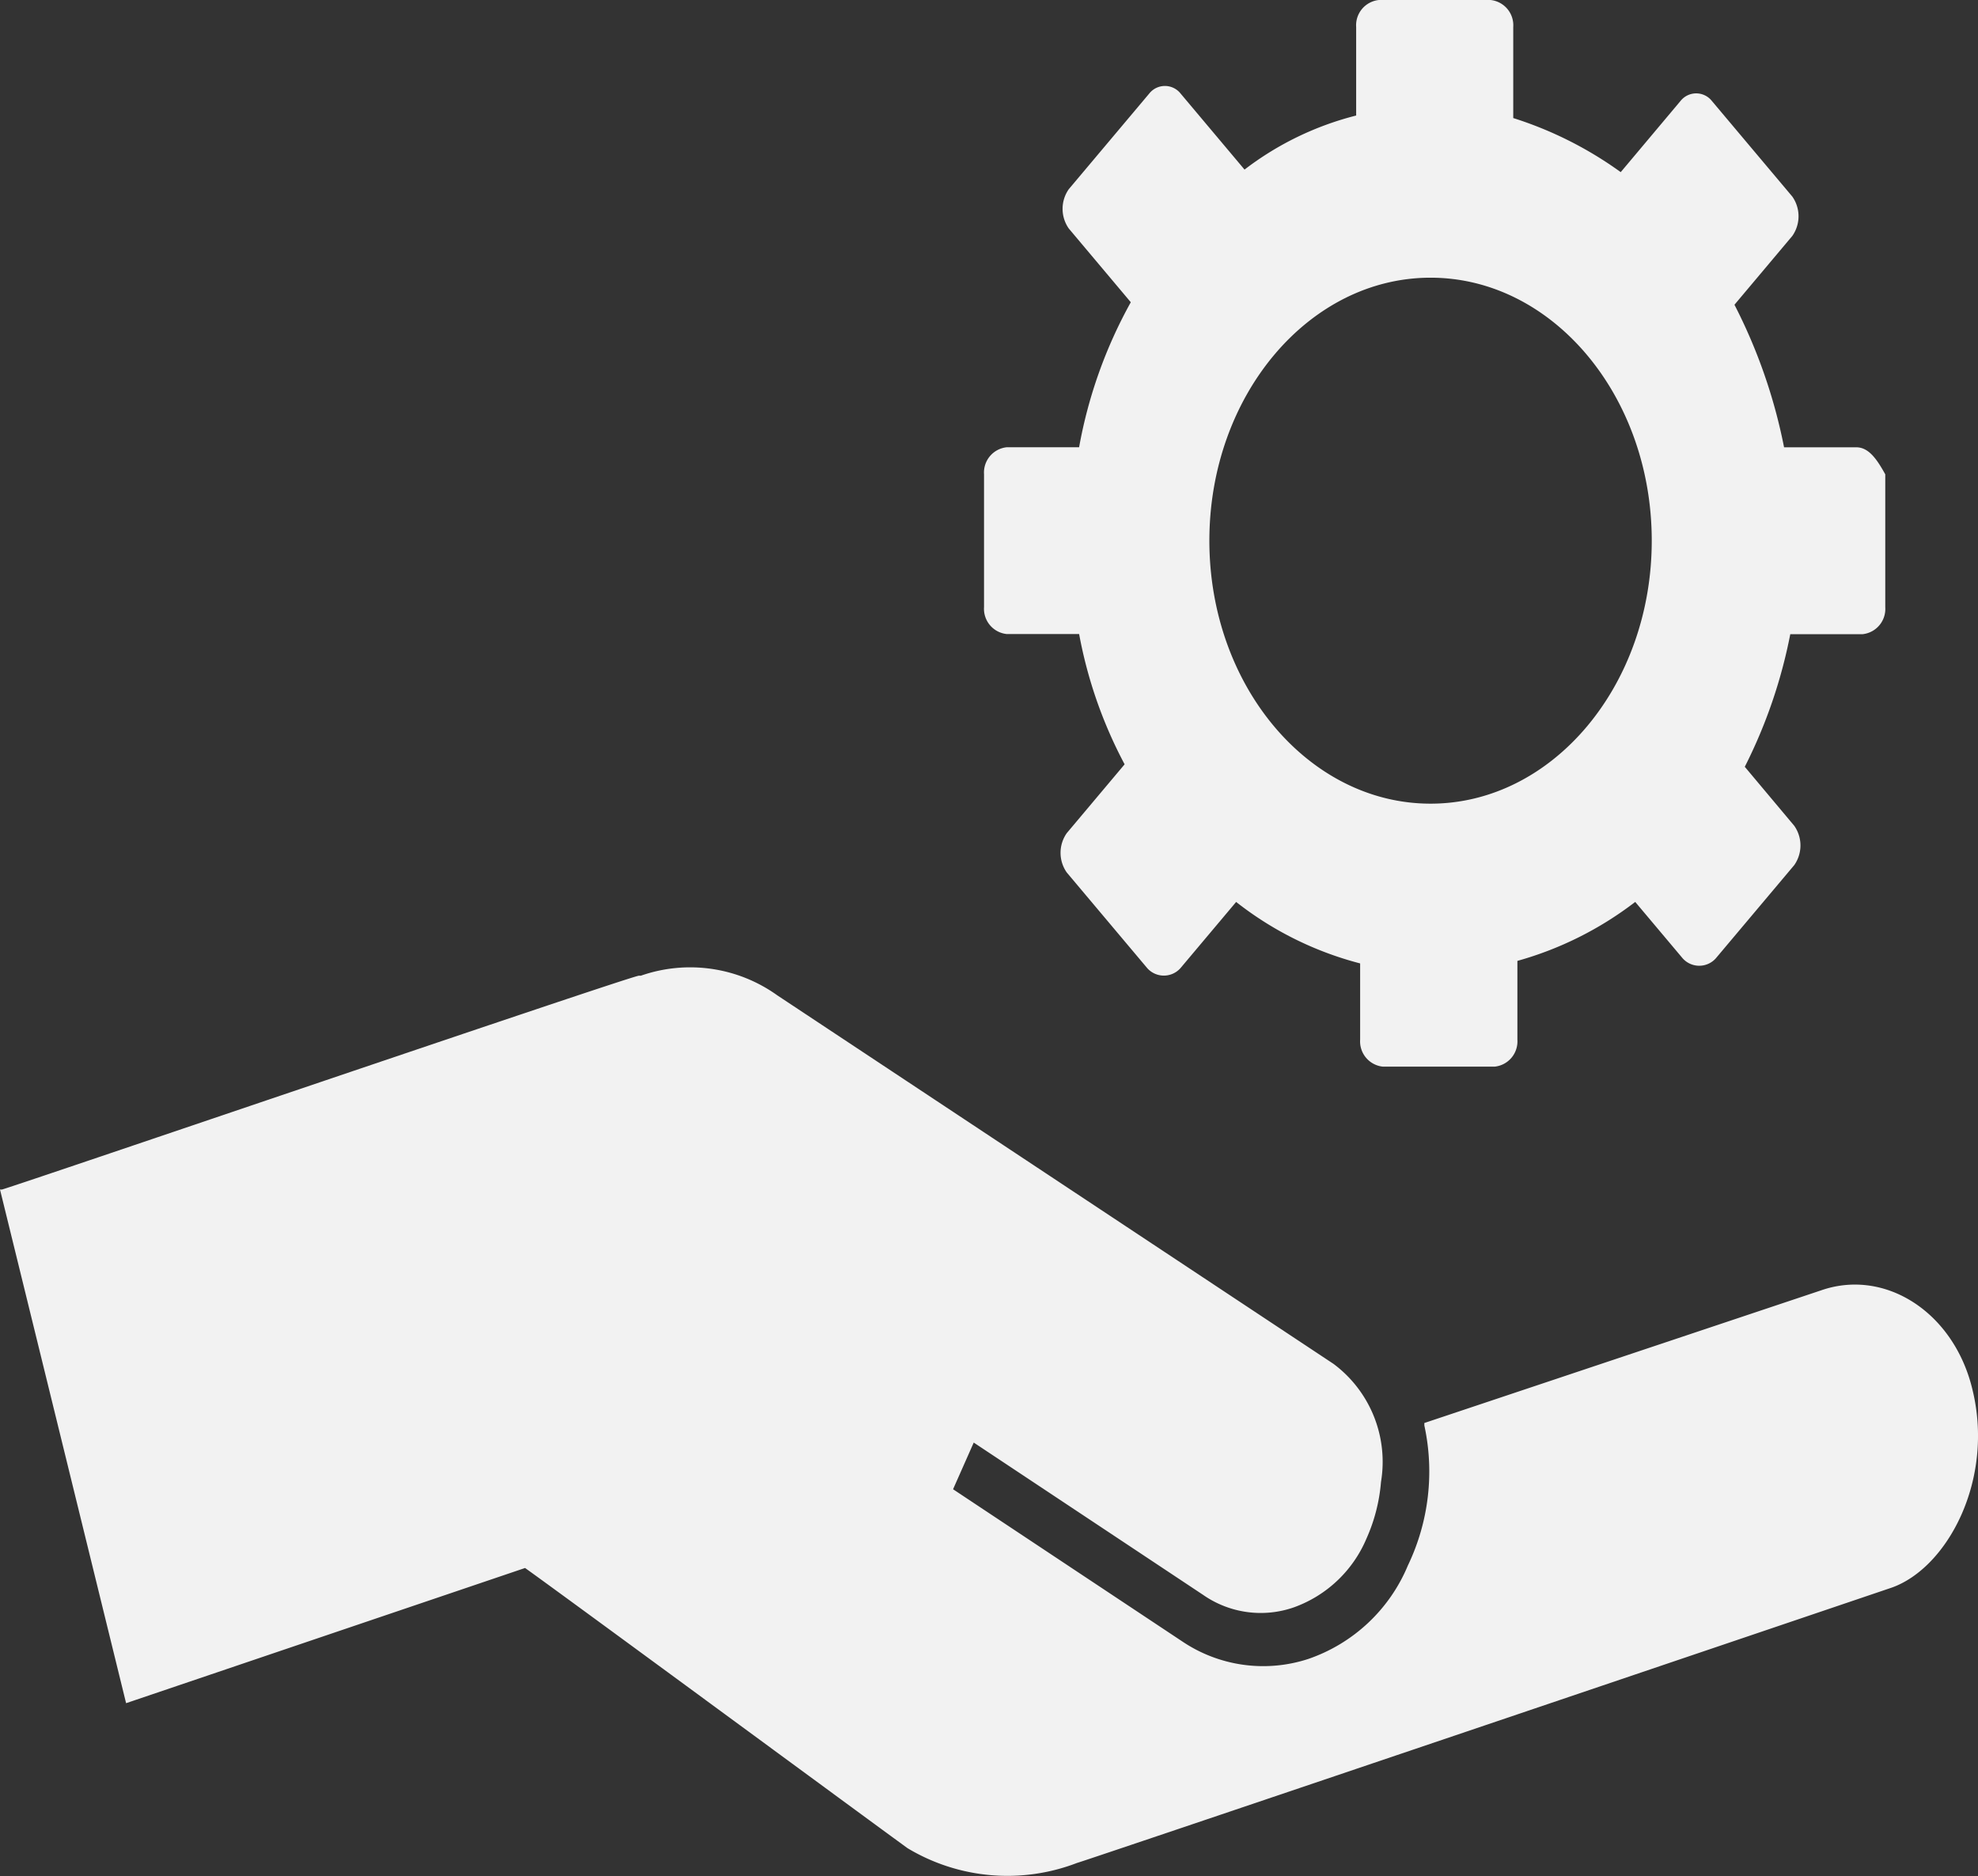
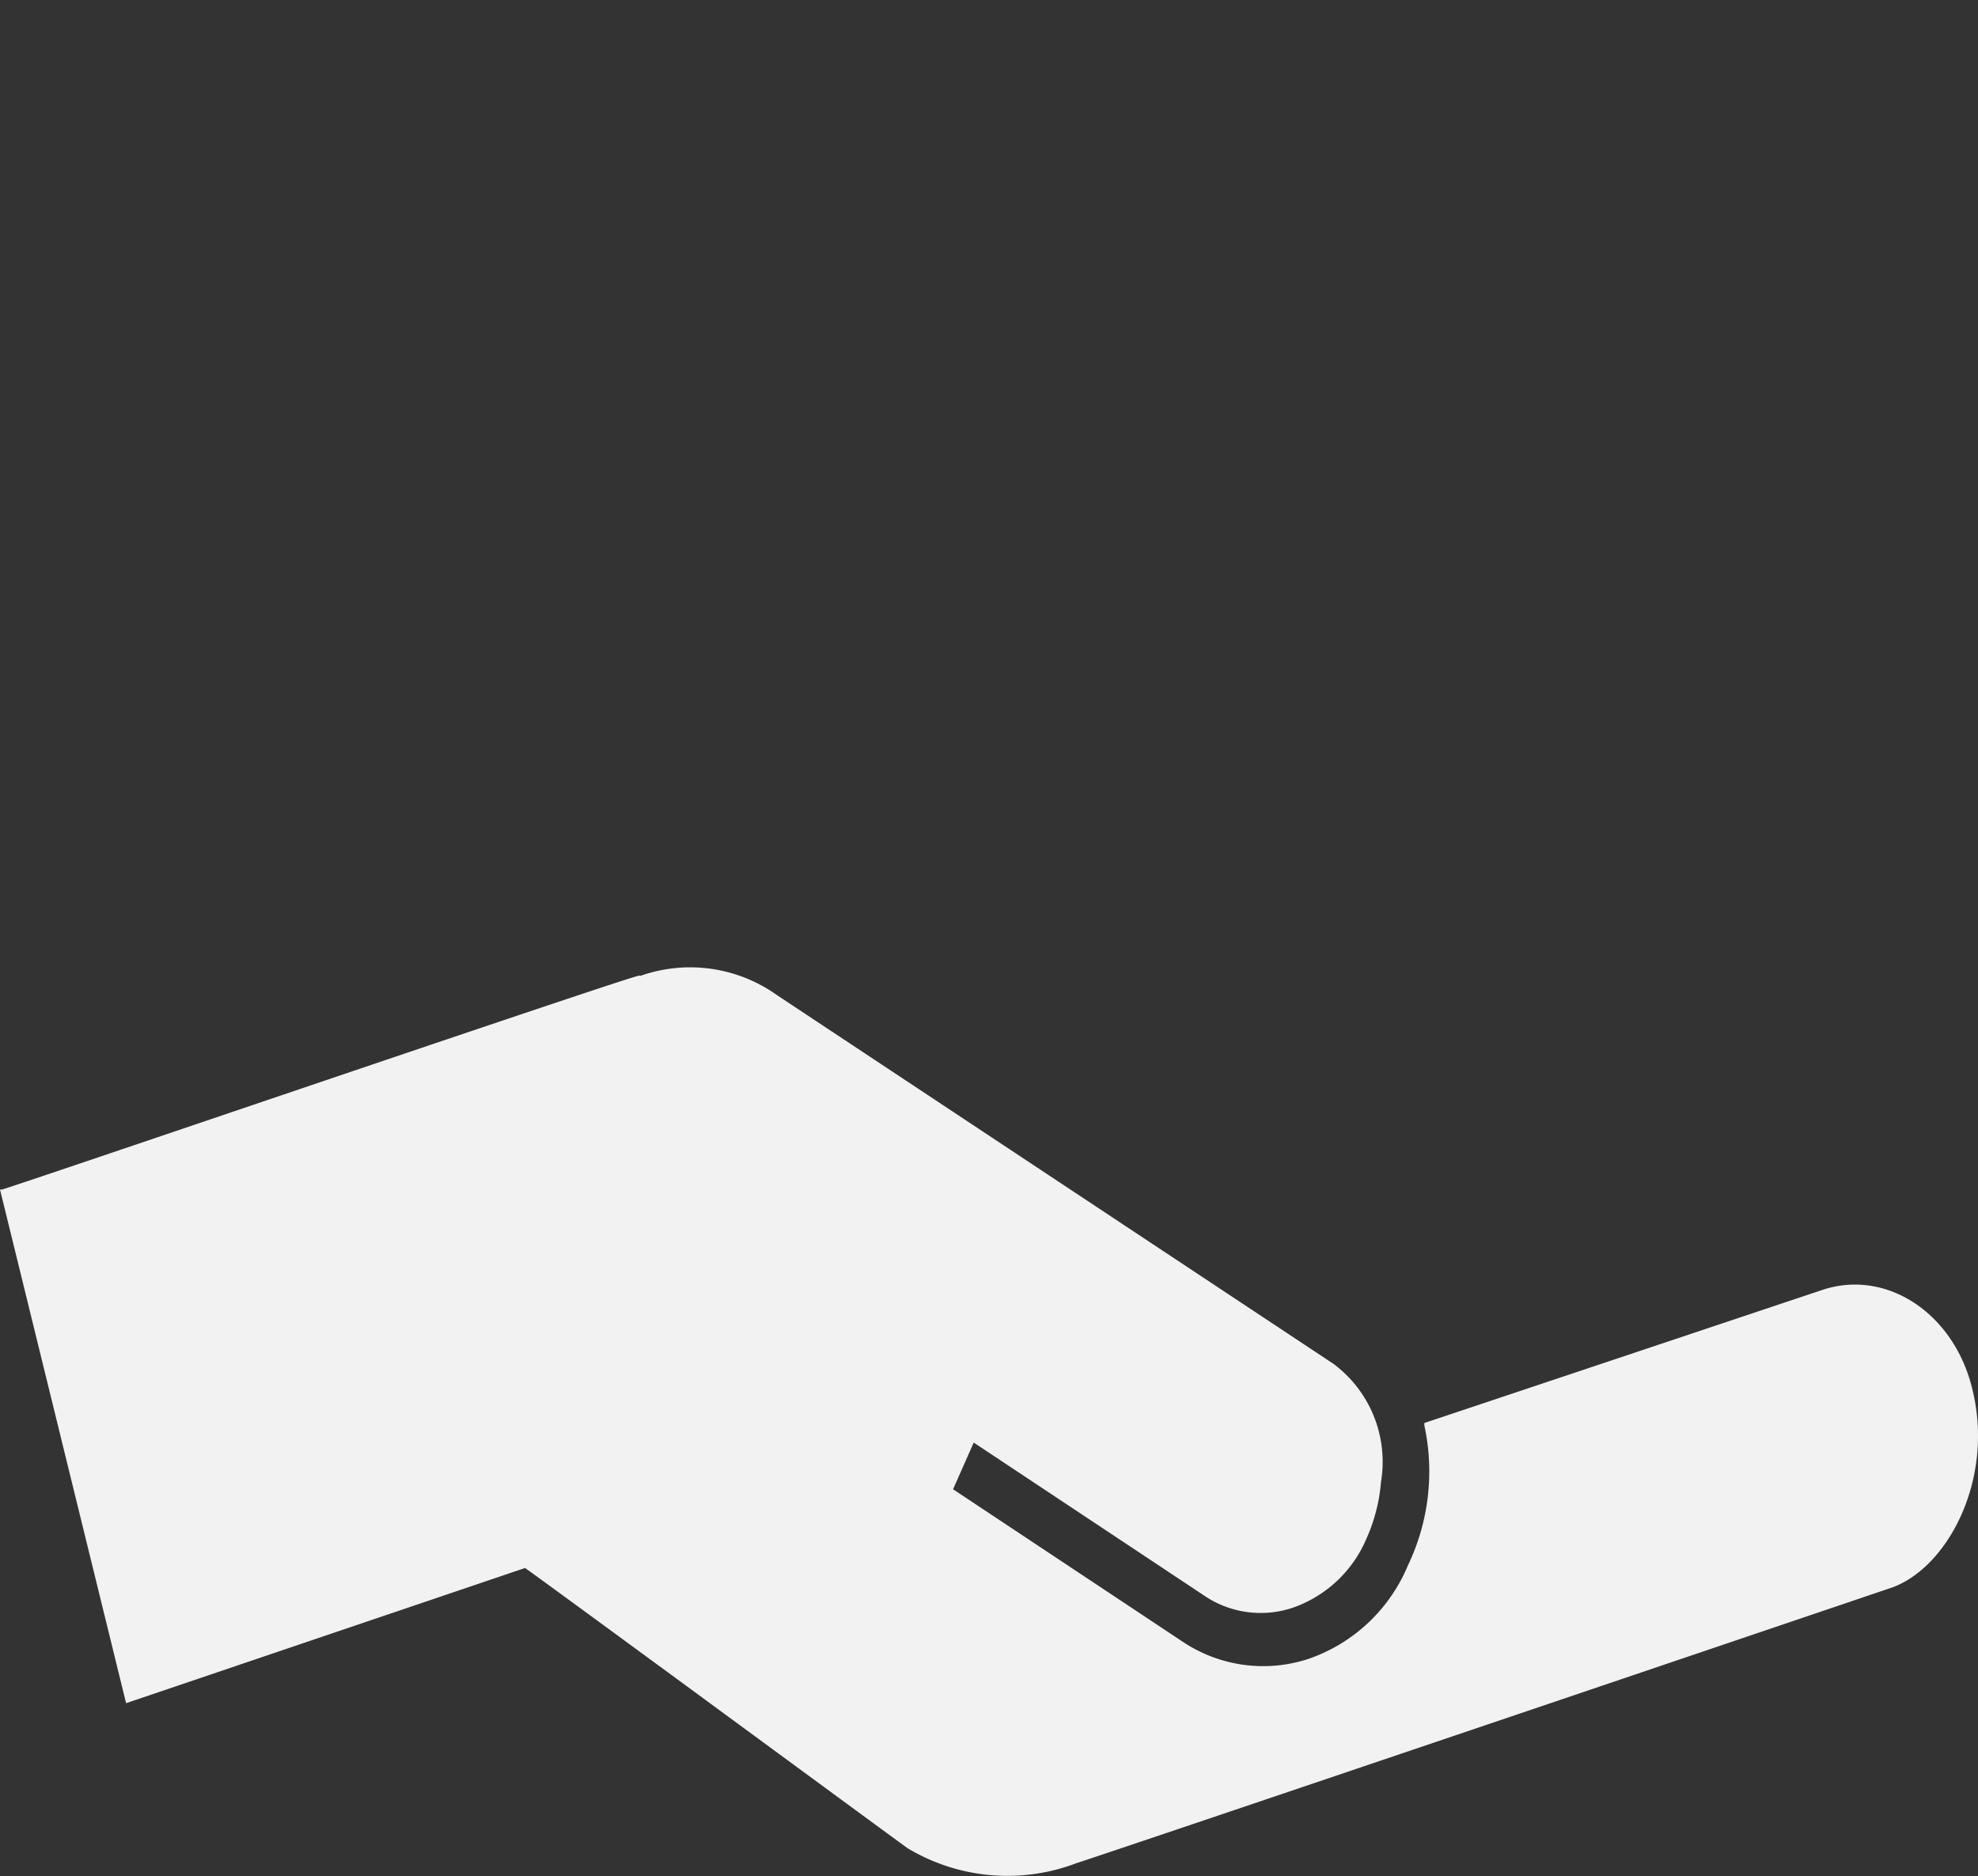
<svg xmlns="http://www.w3.org/2000/svg" id="service" width="72.05" height="68.332" viewBox="0 0 72.05 68.332">
  <rect x="0" y="0" width="72.05" height="68.332" fill="#333333" stroke="none" />
  <path id="Path_35" data-name="Path 35" d="M68.5,70.2" transform="translate(-18.65 -17.831)" fill="#f2f2f2" />
  <path id="Path_36" data-name="Path 36" d="M68.641,62.823,54.183,67.657v.09a7.915,7.915,0,0,1-.6,5.1,6.064,6.064,0,0,1-3.615,3.4,5.278,5.278,0,0,1-4.593-.627l-8.359-5.55.753-1.7,8.359,5.55a3.668,3.668,0,0,0,3.313.448,4.538,4.538,0,0,0,2.636-2.507,6.291,6.291,0,0,0,.527-2.059,4.45,4.45,0,0,0-1.732-4.3L30.614,52.08a5.449,5.449,0,0,0-4.97-.716h-.075c-.527.09-22.289,7.52-23.193,7.788H2.3l4.593,18.71,14.533-4.924C22.933,74.013,34,82.159,35.358,83.144a7.067,7.067,0,0,0,6.175.537c.075,0,29.669-10.026,29.669-10.026,2.033-.716,3.765-3.939,2.937-7.251C73.461,63.628,70.976,62.017,68.641,62.823Z" transform="translate(-2.3 -15.825)" fill="#f2f2f2" />
-   <path id="Path_37" data-name="Path 37" d="M81.677,27.993H79.042A19.655,19.655,0,0,0,77.235,22.8l2.108-2.507a1.248,1.248,0,0,0,0-1.432L76.406,15.37a.728.728,0,0,0-1.13,0l-2.184,2.6A13.783,13.783,0,0,0,69.177,16V12.685a.925.925,0,0,0-.828-.985H64.283a.925.925,0,0,0-.828.985v3.223a11.185,11.185,0,0,0-4.066,1.969L57.054,15.1a.728.728,0,0,0-1.13,0l-2.937,3.491a1.248,1.248,0,0,0,0,1.432l2.259,2.686a17.1,17.1,0,0,0-1.883,5.282H50.728a.925.925,0,0,0-.828.985v4.834a.925.925,0,0,0,.828.985h2.636a16.436,16.436,0,0,0,1.657,4.745l-2.108,2.507a1.248,1.248,0,0,0,0,1.432l2.937,3.491a.81.81,0,0,0,1.2,0l2.033-2.417A12.319,12.319,0,0,0,63.6,46.792v2.775a.925.925,0,0,0,.828.985H68.5a.925.925,0,0,0,.828-.985V46.7a12.6,12.6,0,0,0,4.292-2.148l1.732,2.059a.81.81,0,0,0,1.2,0l2.861-3.4a1.248,1.248,0,0,0,0-1.432L77.611,39.63A18.5,18.5,0,0,0,79.268,34.8H81.9a.925.925,0,0,0,.828-.985V28.977C82.431,28.44,82.129,27.993,81.677,27.993ZM66.165,40.973c-4.443,0-8.057-4.3-8.057-9.579s3.615-9.579,8.057-9.579,8.057,4.3,8.057,9.579S70.608,40.973,66.165,40.973Z" transform="translate(-14.056 -11.7)" fill="#f2f2f2" />
</svg>